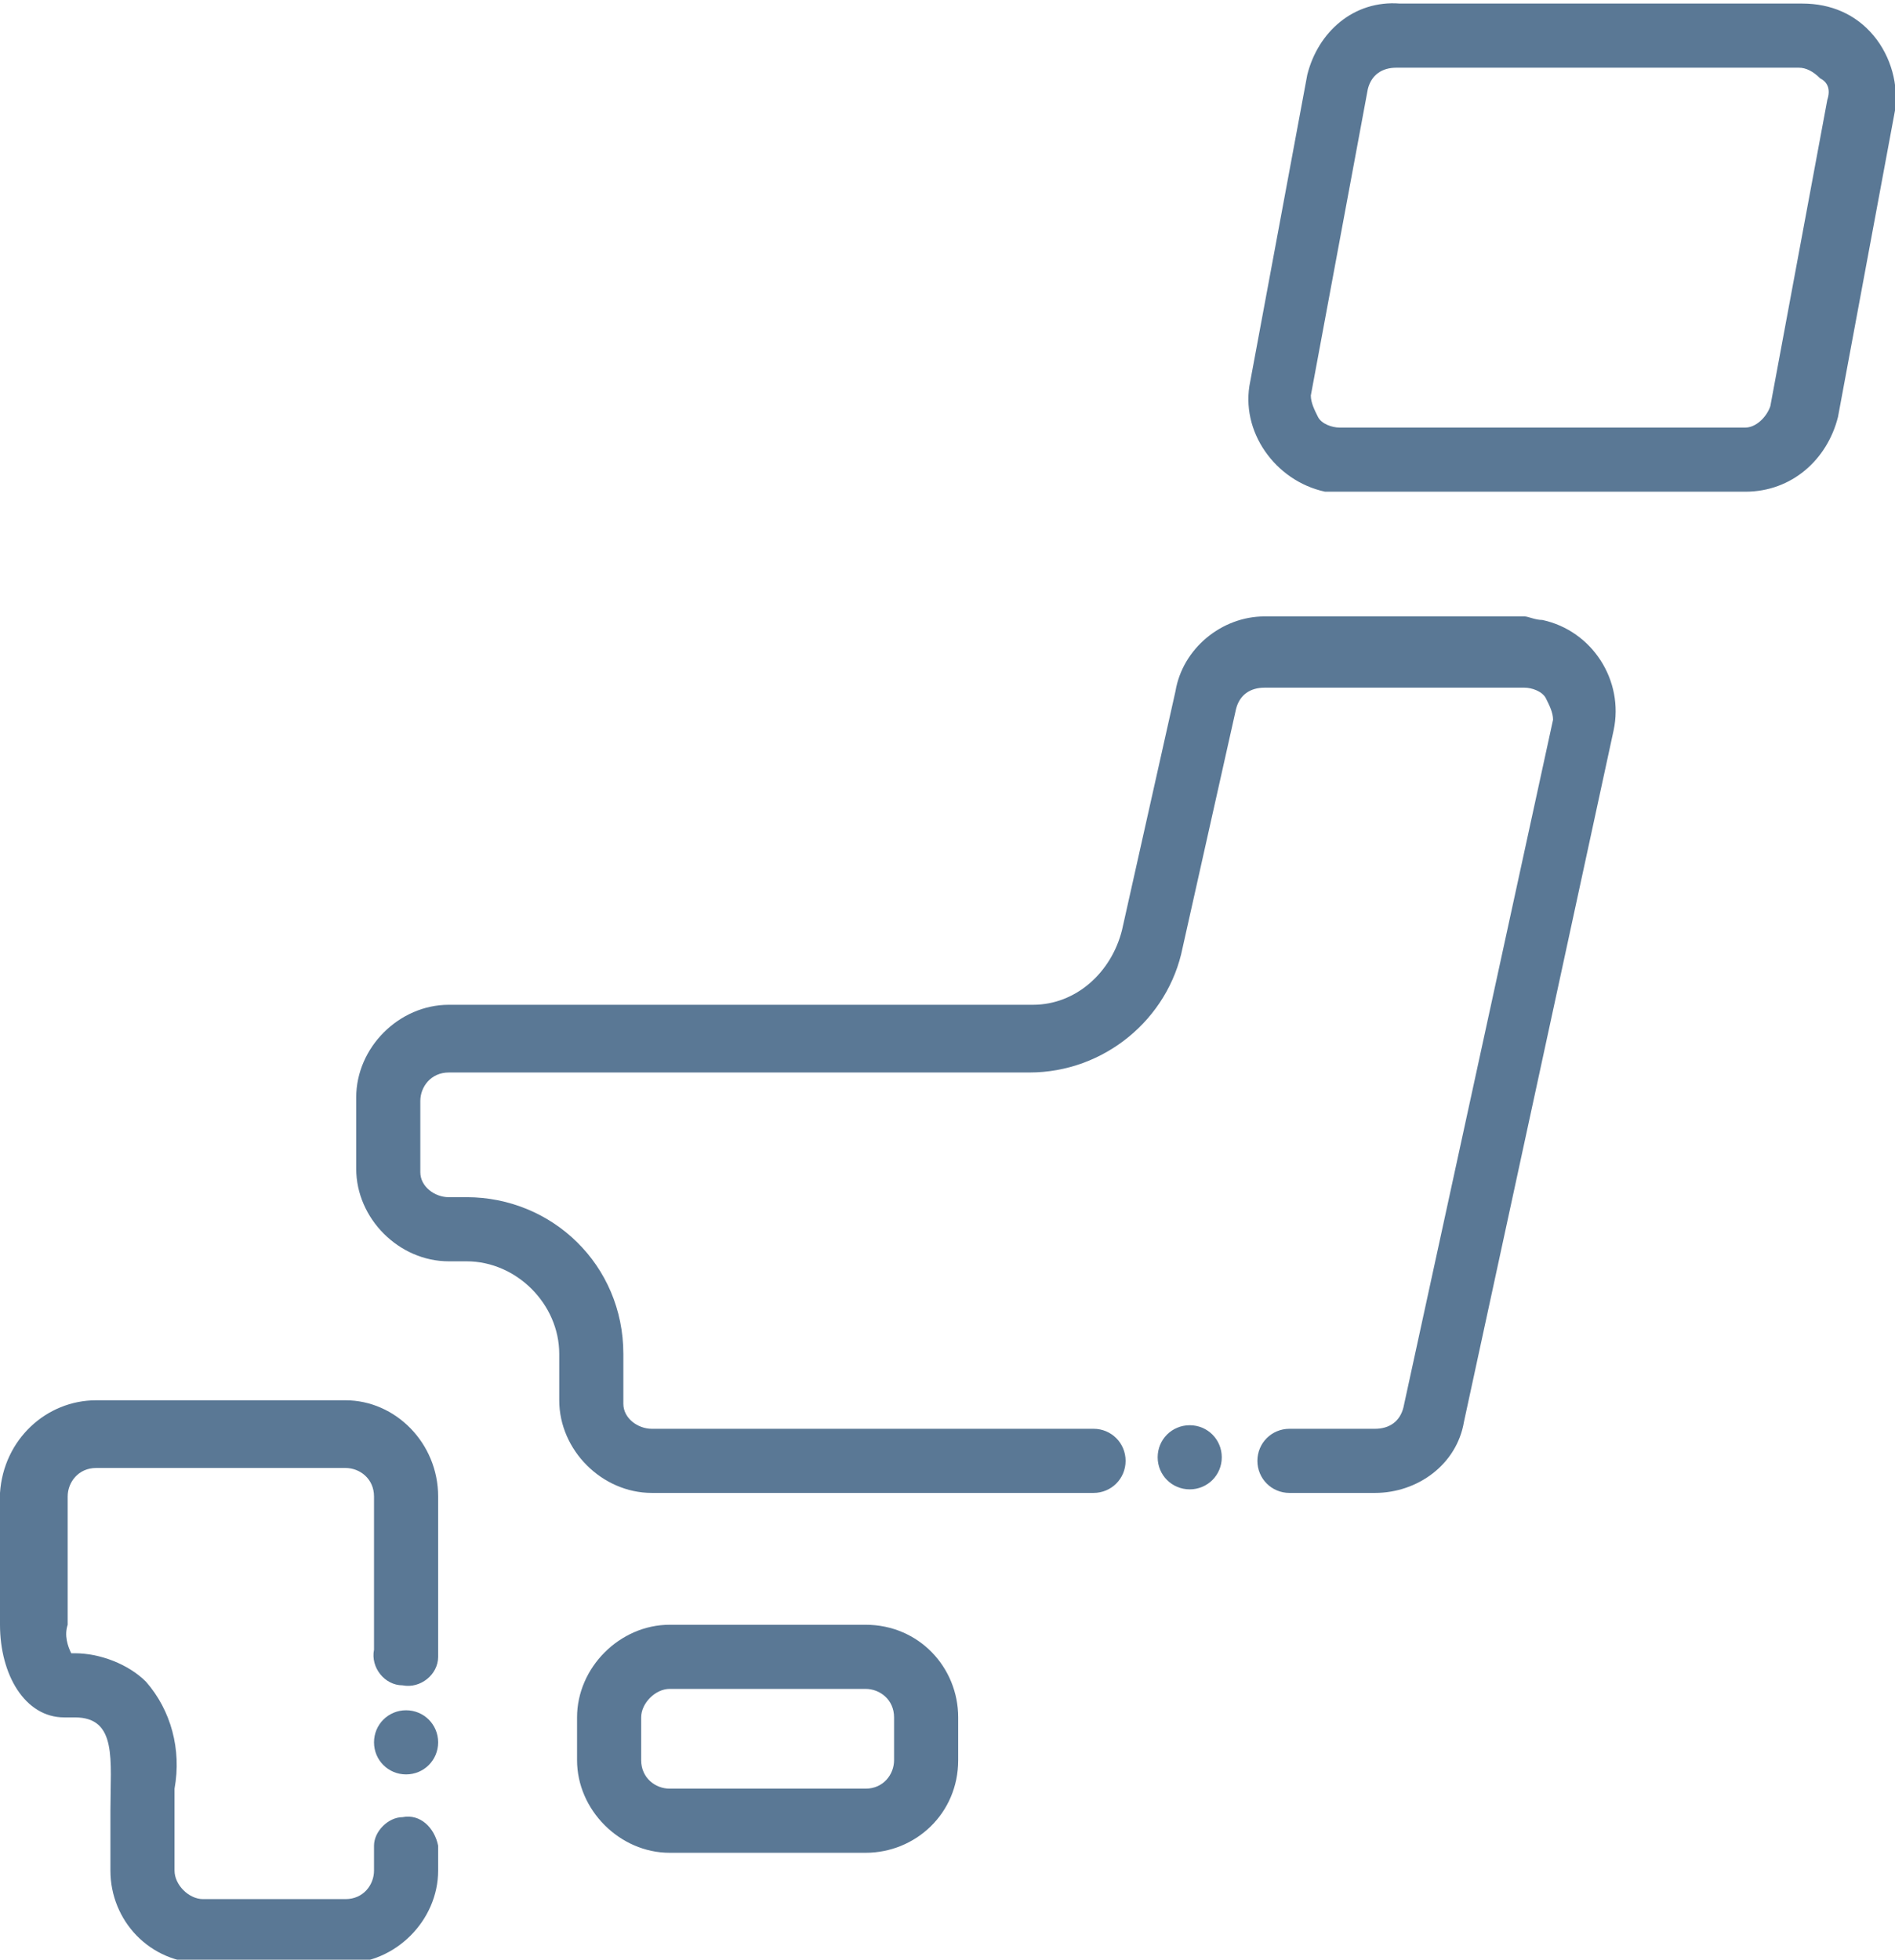
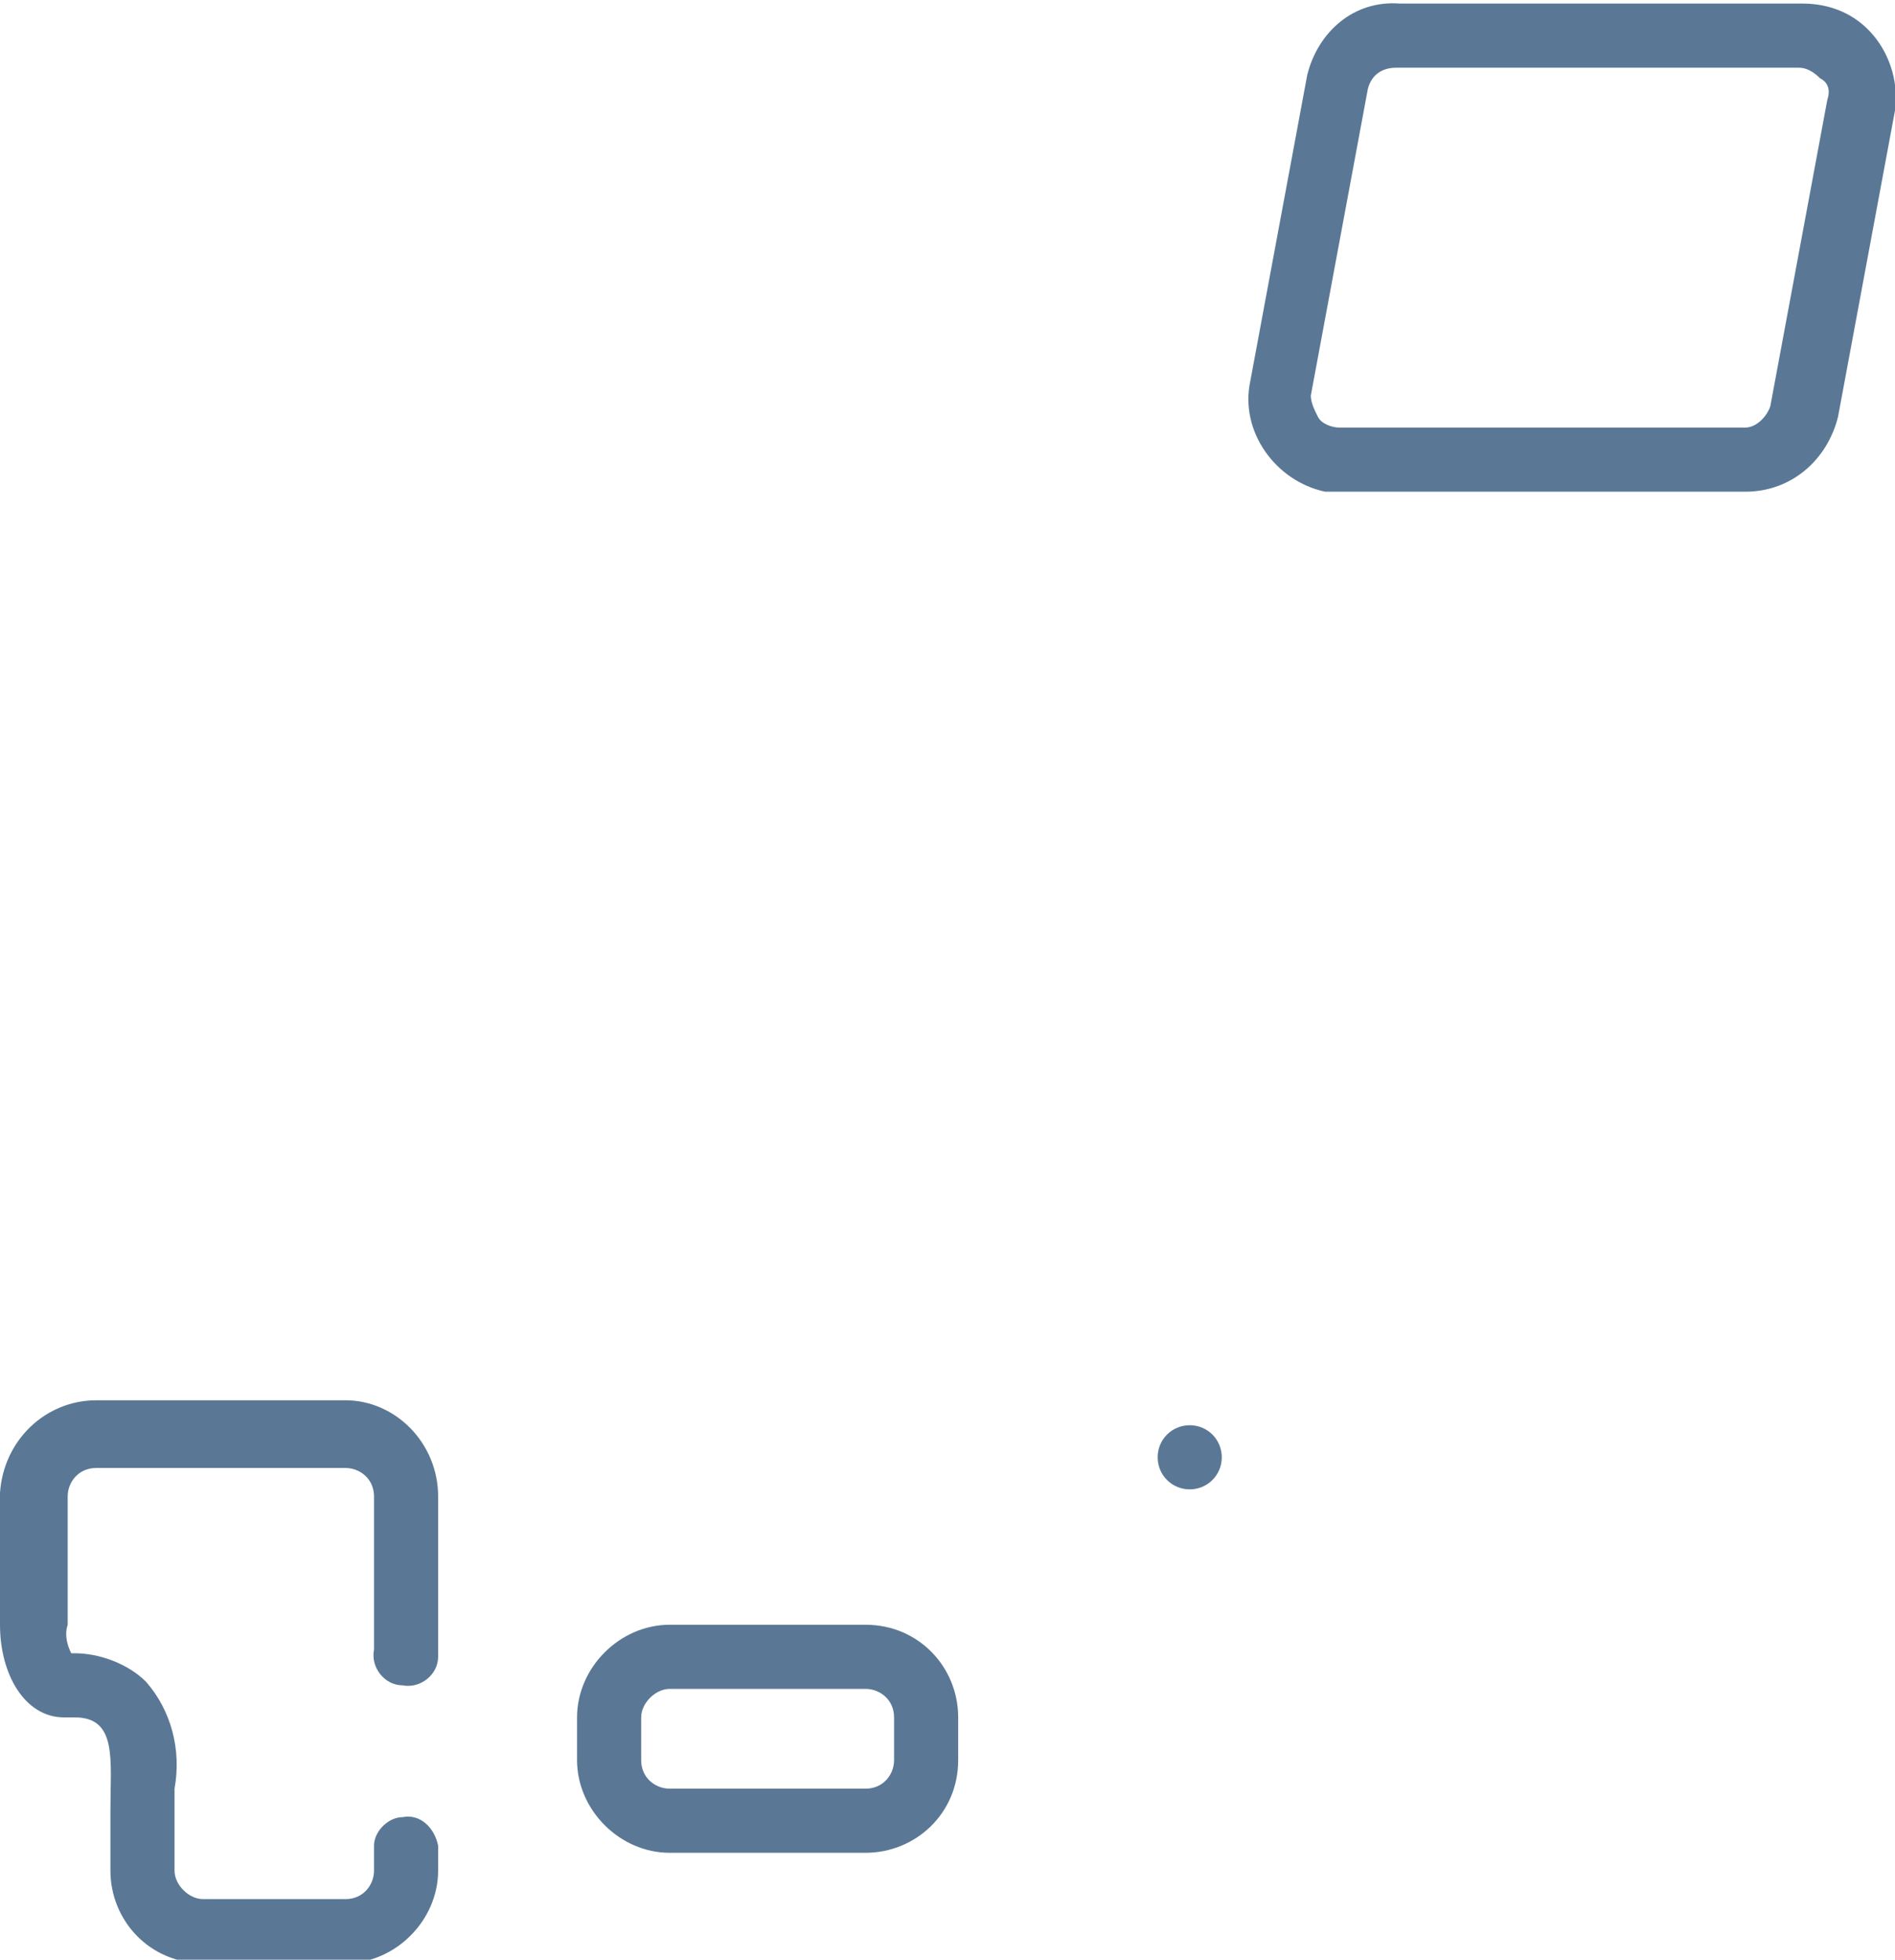
<svg xmlns="http://www.w3.org/2000/svg" version="1.1" id="レイヤー_1" x="0px" y="0px" viewBox="0 0 53.2 55" style="enable-background:new 0 0 53.2 55;" xml:space="preserve">
  <style type="text/css">
	.st0{fill:#5A7895;}
</style>
  <g id="レイヤー_2_1_">
    <g id="レイヤー_1-2">
      <path class="st0" d="M52.6,1c-0.5-0.6-1.2-0.9-2-0.9H39.3C38,0,37,0.9,36.7,2.1l-1.6,8.6c-0.3,1.4,0.7,2.8,2.1,3.1    c0.2,0,0.3,0,0.5,0H49c1.3,0,2.3-0.9,2.6-2.1l1.6-8.6C53.3,2.4,53.1,1.6,52.6,1z M51.3,2.8l-1.6,8.6C49.6,11.7,49.3,12,49,12H37.6    c-0.2,0-0.5-0.1-0.6-0.3c-0.1-0.2-0.2-0.4-0.2-0.6l1.6-8.6c0.1-0.4,0.4-0.6,0.8-0.6h11.3c0.2,0,0.4,0.1,0.6,0.3    C51.3,2.3,51.4,2.5,51.3,2.8L51.3,2.8z" />
      <path class="st0" d="M24.3,45.6h-5.5c-1.4,0-2.6,1.2-2.6,2.6c0,0,0,0,0,0v1.2c0,1.4,1.2,2.6,2.6,2.6h5.5c1.4,0,2.6-1.1,2.6-2.6    c0,0,0,0,0,0v-1.2C26.9,46.8,25.8,45.6,24.3,45.6C24.3,45.6,24.3,45.6,24.3,45.6z M25.1,49.4c0,0.4-0.3,0.8-0.8,0.8l0,0h-5.5    c-0.4,0-0.8-0.3-0.8-0.8v-1.2c0-0.4,0.4-0.8,0.8-0.8h5.5c0.4,0,0.8,0.3,0.8,0.8l0,0V49.4z" />
      <path class="st0" d="M9.7,39.3h-7c-1.4,0-2.6,1.1-2.7,2.6c0,0,0,0,0,0.1v3.6c0,1.4,0.7,2.6,1.8,2.6h0.3c1.2,0,1,1.2,1,2.6v1.7    c0,1.4,1.1,2.6,2.6,2.6h4c1.4,0,2.6-1.2,2.6-2.6c0,0,0,0,0,0v-0.7l0,0c-0.1-0.5-0.5-0.9-1-0.8c-0.4,0-0.8,0.4-0.8,0.8l0,0v0.7    c0,0.4-0.3,0.8-0.8,0.8h-4c-0.4,0-0.8-0.4-0.8-0.8v-1.7c0-0.2,0-0.4,0-0.6c0.2-1.1-0.1-2.2-0.8-3c-0.5-0.5-1.3-0.8-2-0.8H2    c-0.1-0.2-0.2-0.5-0.1-0.8v-3.6c0-0.4,0.3-0.8,0.8-0.8c0,0,0,0,0,0h7c0.4,0,0.8,0.3,0.8,0.8l0,0v4.3l0,0c-0.1,0.5,0.3,1,0.8,1    c0.5,0.1,1-0.3,1-0.8c0-0.1,0-0.1,0-0.2l0,0v-4.3C12.3,40.5,11.1,39.3,9.7,39.3C9.7,39.3,9.7,39.3,9.7,39.3z" />
-       <path class="st0" d="M42.8,17.3h-7.3c-1.2,0-2.3,0.9-2.5,2.1l-1.5,6.7c-0.3,1.2-1.3,2.1-2.5,2.1H12.6c-1.4,0-2.6,1.2-2.6,2.6v2    c0,1.4,1.2,2.6,2.6,2.6l0,0h0.5c1.4,0,2.6,1.2,2.6,2.6v1.3c0,1.4,1.2,2.6,2.6,2.6l0,0h12.4c0.5,0,0.9-0.4,0.9-0.9    c0-0.5-0.4-0.9-0.9-0.9l0,0H18.3c-0.4,0-0.8-0.3-0.8-0.7c0,0,0,0,0,0V38c0-2.5-2-4.4-4.4-4.4h-0.5c-0.4,0-0.8-0.3-0.8-0.7    c0,0,0,0,0,0v-2c0-0.4,0.3-0.8,0.8-0.8h0h16.3c2.1,0,3.9-1.5,4.3-3.5l1.5-6.7c0.1-0.4,0.4-0.6,0.8-0.6h7.3c0.2,0,0.5,0.1,0.6,0.3    c0.1,0.2,0.2,0.4,0.2,0.6l-4.2,19.3c-0.1,0.4-0.4,0.6-0.8,0.6h-2.4c-0.5,0-0.9,0.4-0.9,0.9c0,0.5,0.4,0.9,0.9,0.9h2.4    c1.2,0,2.3-0.8,2.5-2l4.2-19.4c0.3-1.4-0.6-2.8-2-3.1C43.1,17.4,42.9,17.3,42.8,17.3z" />
      <path class="st0" d="M33.4,40L33.4,40c-0.5,0-0.9,0.4-0.9,0.9s0.4,0.9,0.9,0.9c0.5,0,0.9-0.4,0.9-0.9c0,0,0,0,0,0    C34.3,40.4,33.9,40,33.4,40z" />
-       <path class="st0" d="M11.4,48c-0.5,0-0.9,0.4-0.9,0.9l0,0c0,0.5,0.4,0.9,0.9,0.9s0.9-0.4,0.9-0.9S11.9,48,11.4,48    C11.4,48,11.4,48,11.4,48z" />
    </g>
  </g>
</svg>